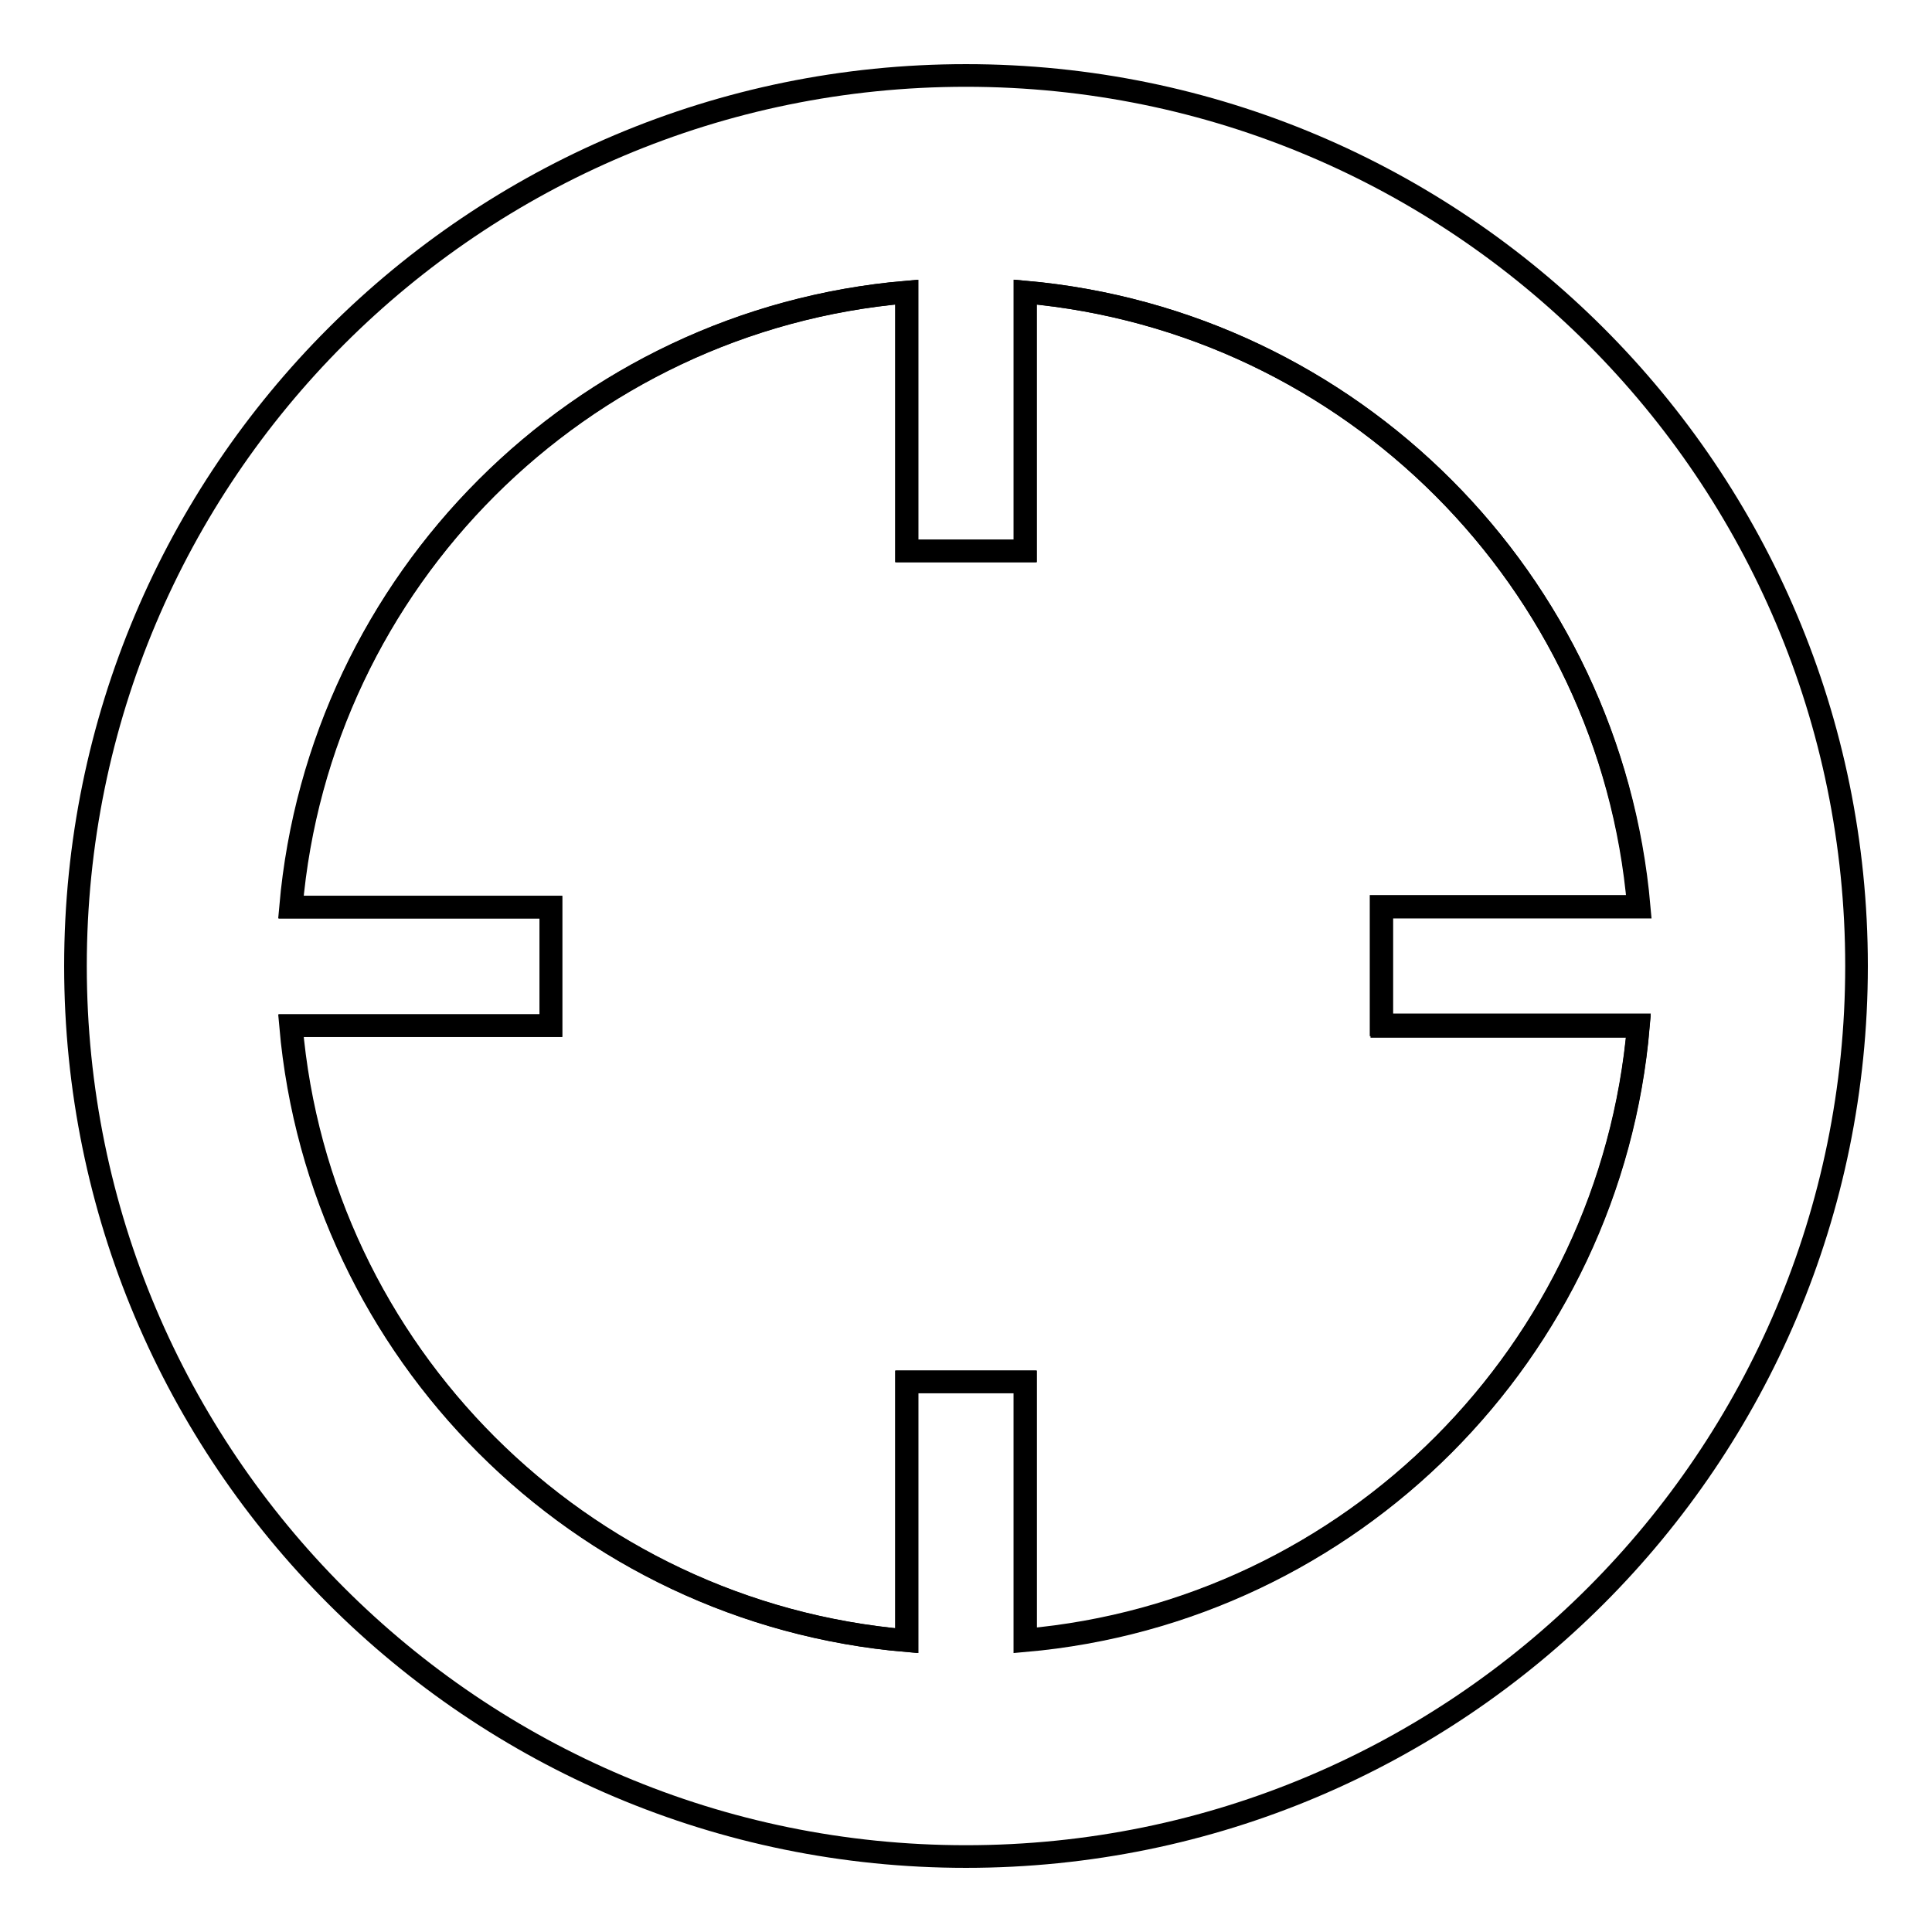
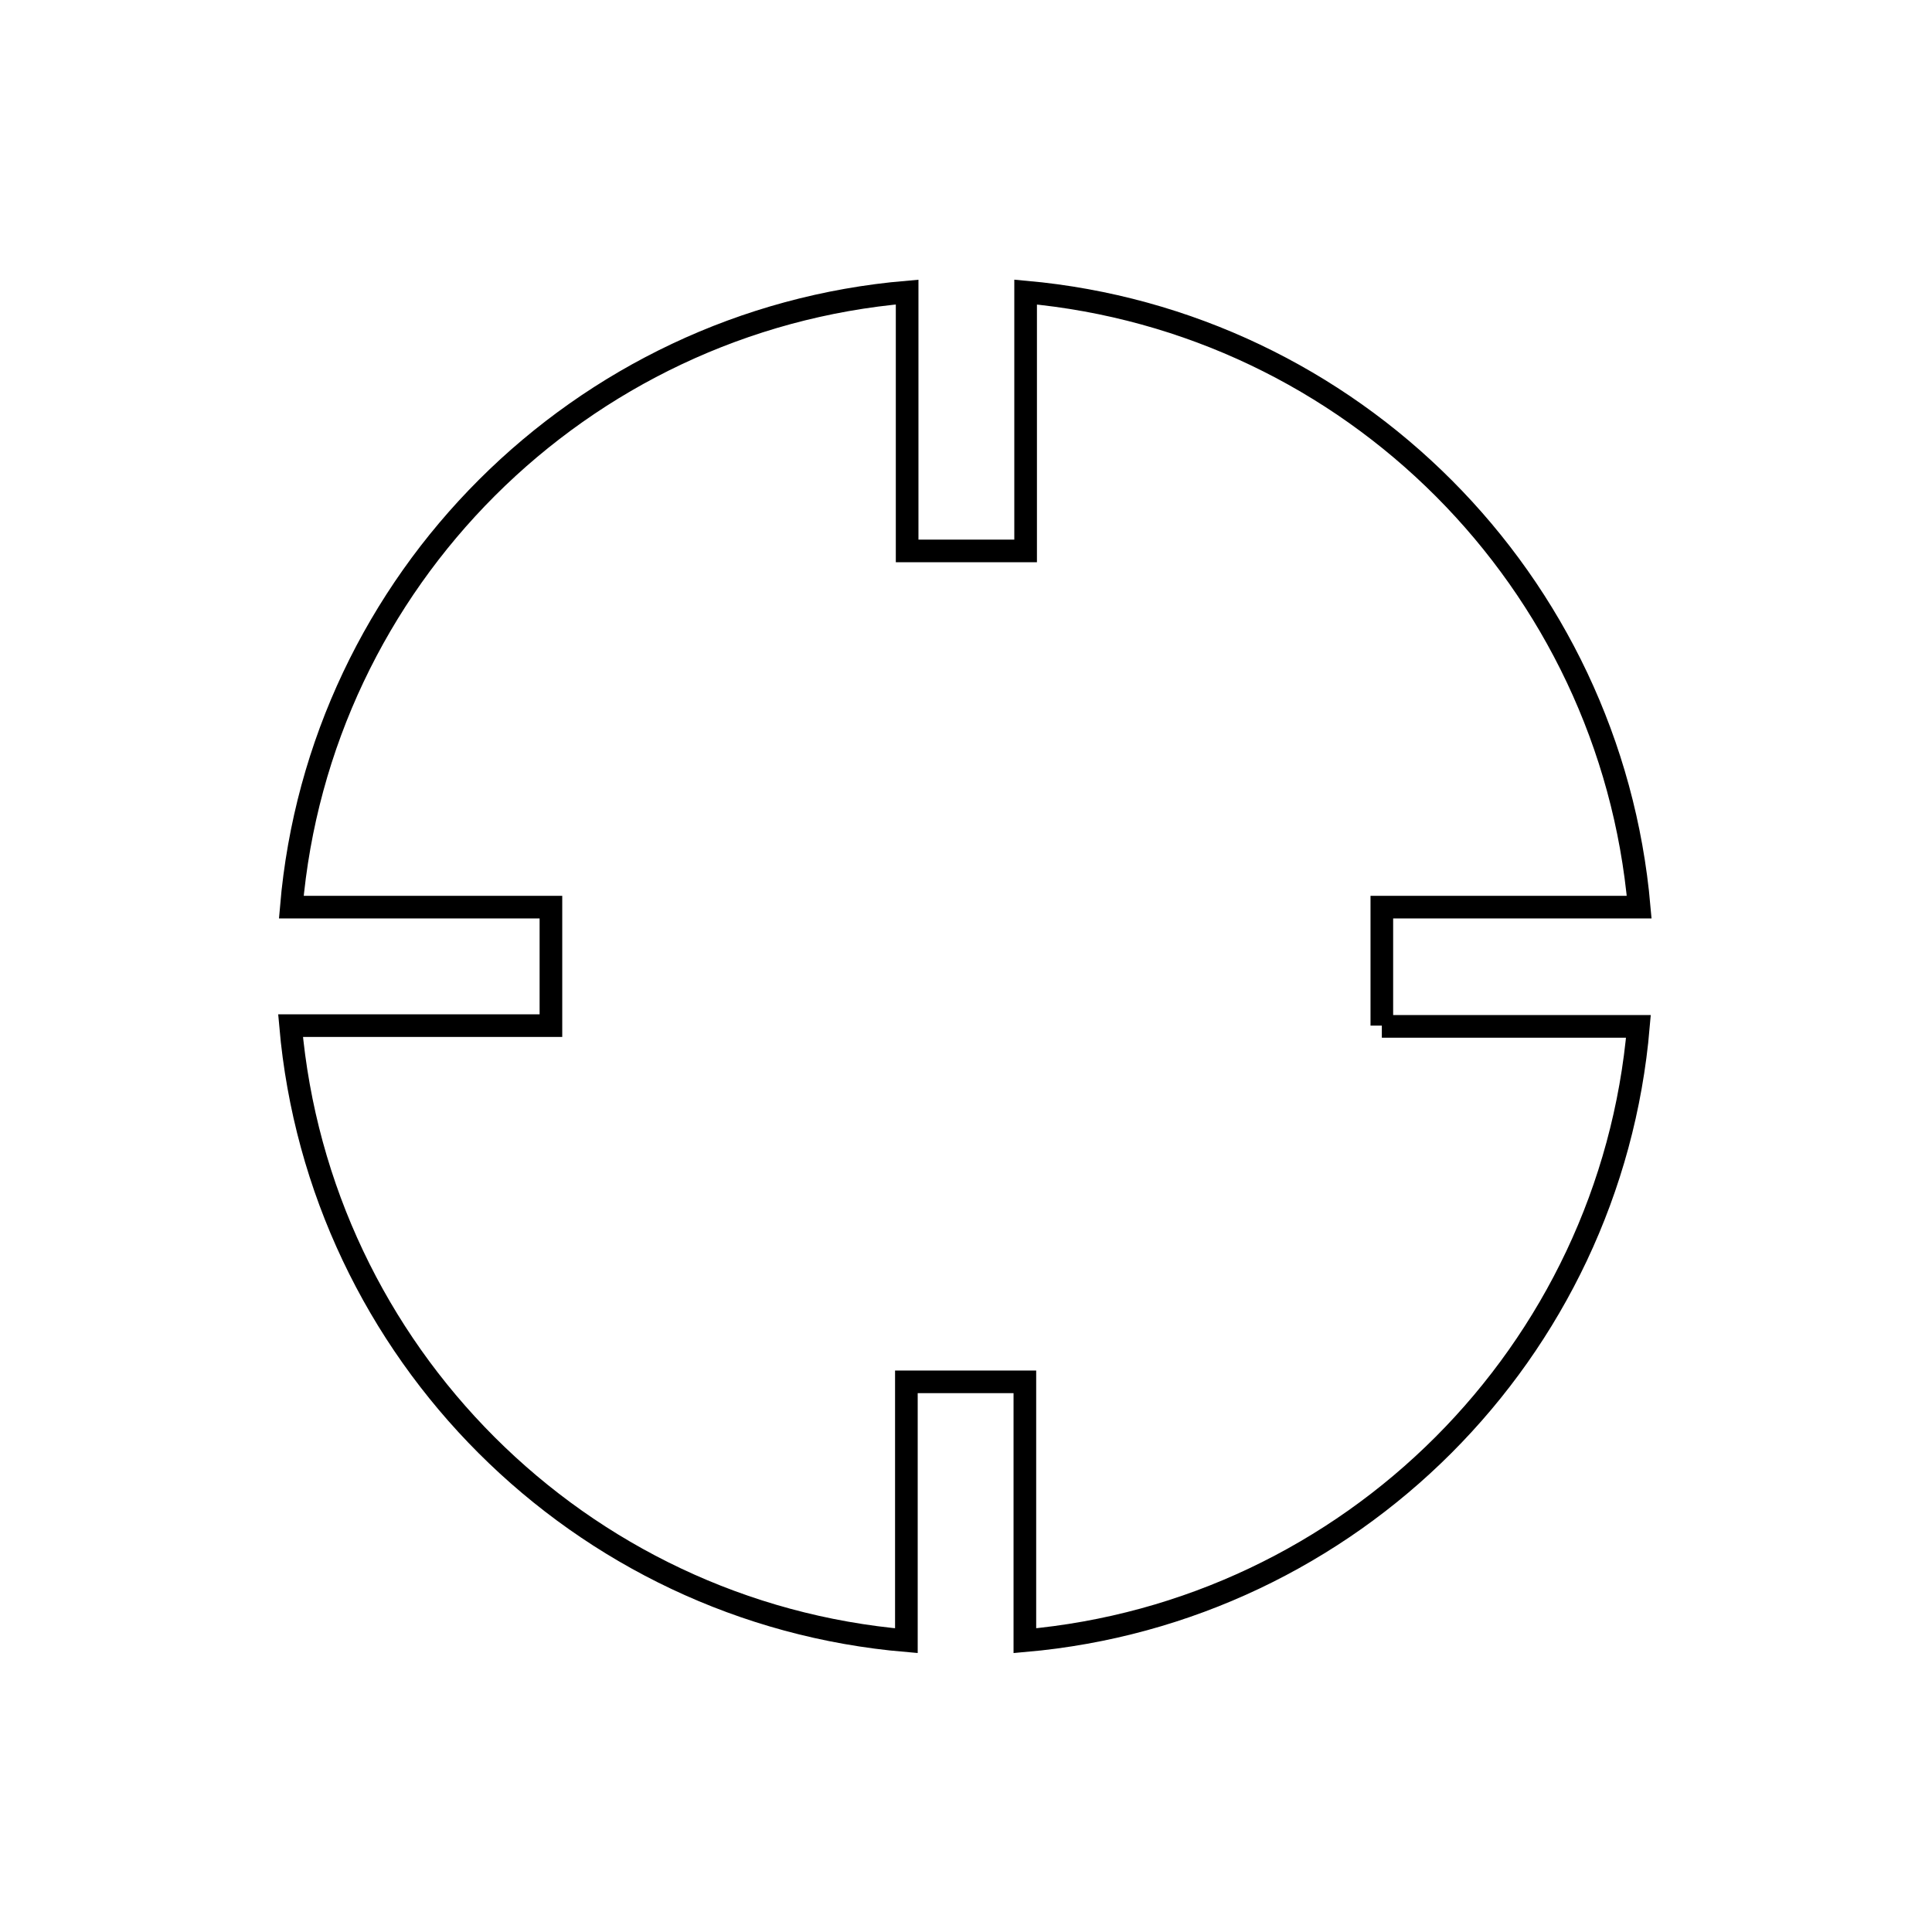
<svg xmlns="http://www.w3.org/2000/svg" version="1.1" x="0px" y="0px" viewBox="0 0 256 256" enable-background="new 0 0 256 256" xml:space="preserve">
  <g>
    <g>
-       <path stroke-width="3" fill-opacity="0" stroke="#000000" d="M183.1,135.9v-15.7h34.1c-3.8-43.2-38.1-77.6-81.3-81.5v34.3h-15.7V38.7c-43.3,3.7-77.9,38.2-81.6,81.5h34.4v15.7H38.5c3.8,43.3,38.3,77.8,81.6,81.5v-34.3h15.7v34.3c43.2-3.8,77.6-38.2,81.3-81.4H183.1z" />
-       <path stroke-width="3" fill-opacity="0" stroke="#000000" d="M128,10C62.8,10,10,62.8,10,128c0,65.2,52.8,118,118,118c65.2,0,118-52.8,118-118C246,62.8,193.2,10,128,10z M135.9,217.3v-34.2h-15.7v34.3c-43.3-3.7-77.9-38.2-81.6-81.5h34.4v-15.7H38.5c3.8-43.3,38.3-77.8,81.6-81.5v34.3h15.7V38.7c43.2,3.8,77.6,38.2,81.3,81.4h-34.1v15.7h34.1C213.4,179.1,179.1,213.5,135.9,217.3z" />
+       <path stroke-width="3" fill-opacity="0" stroke="#000000" d="M183.1,135.9v-15.7h34.1c-3.8-43.2-38.1-77.6-81.3-81.5v34.3h-15.7V38.7c-43.3,3.7-77.9,38.2-81.6,81.5h34.4v15.7H38.5c3.8,43.3,38.3,77.8,81.6,81.5v-34.3h15.7v34.3c43.2-3.8,77.6-38.2,81.3-81.4H183.1" />
    </g>
  </g>
</svg>